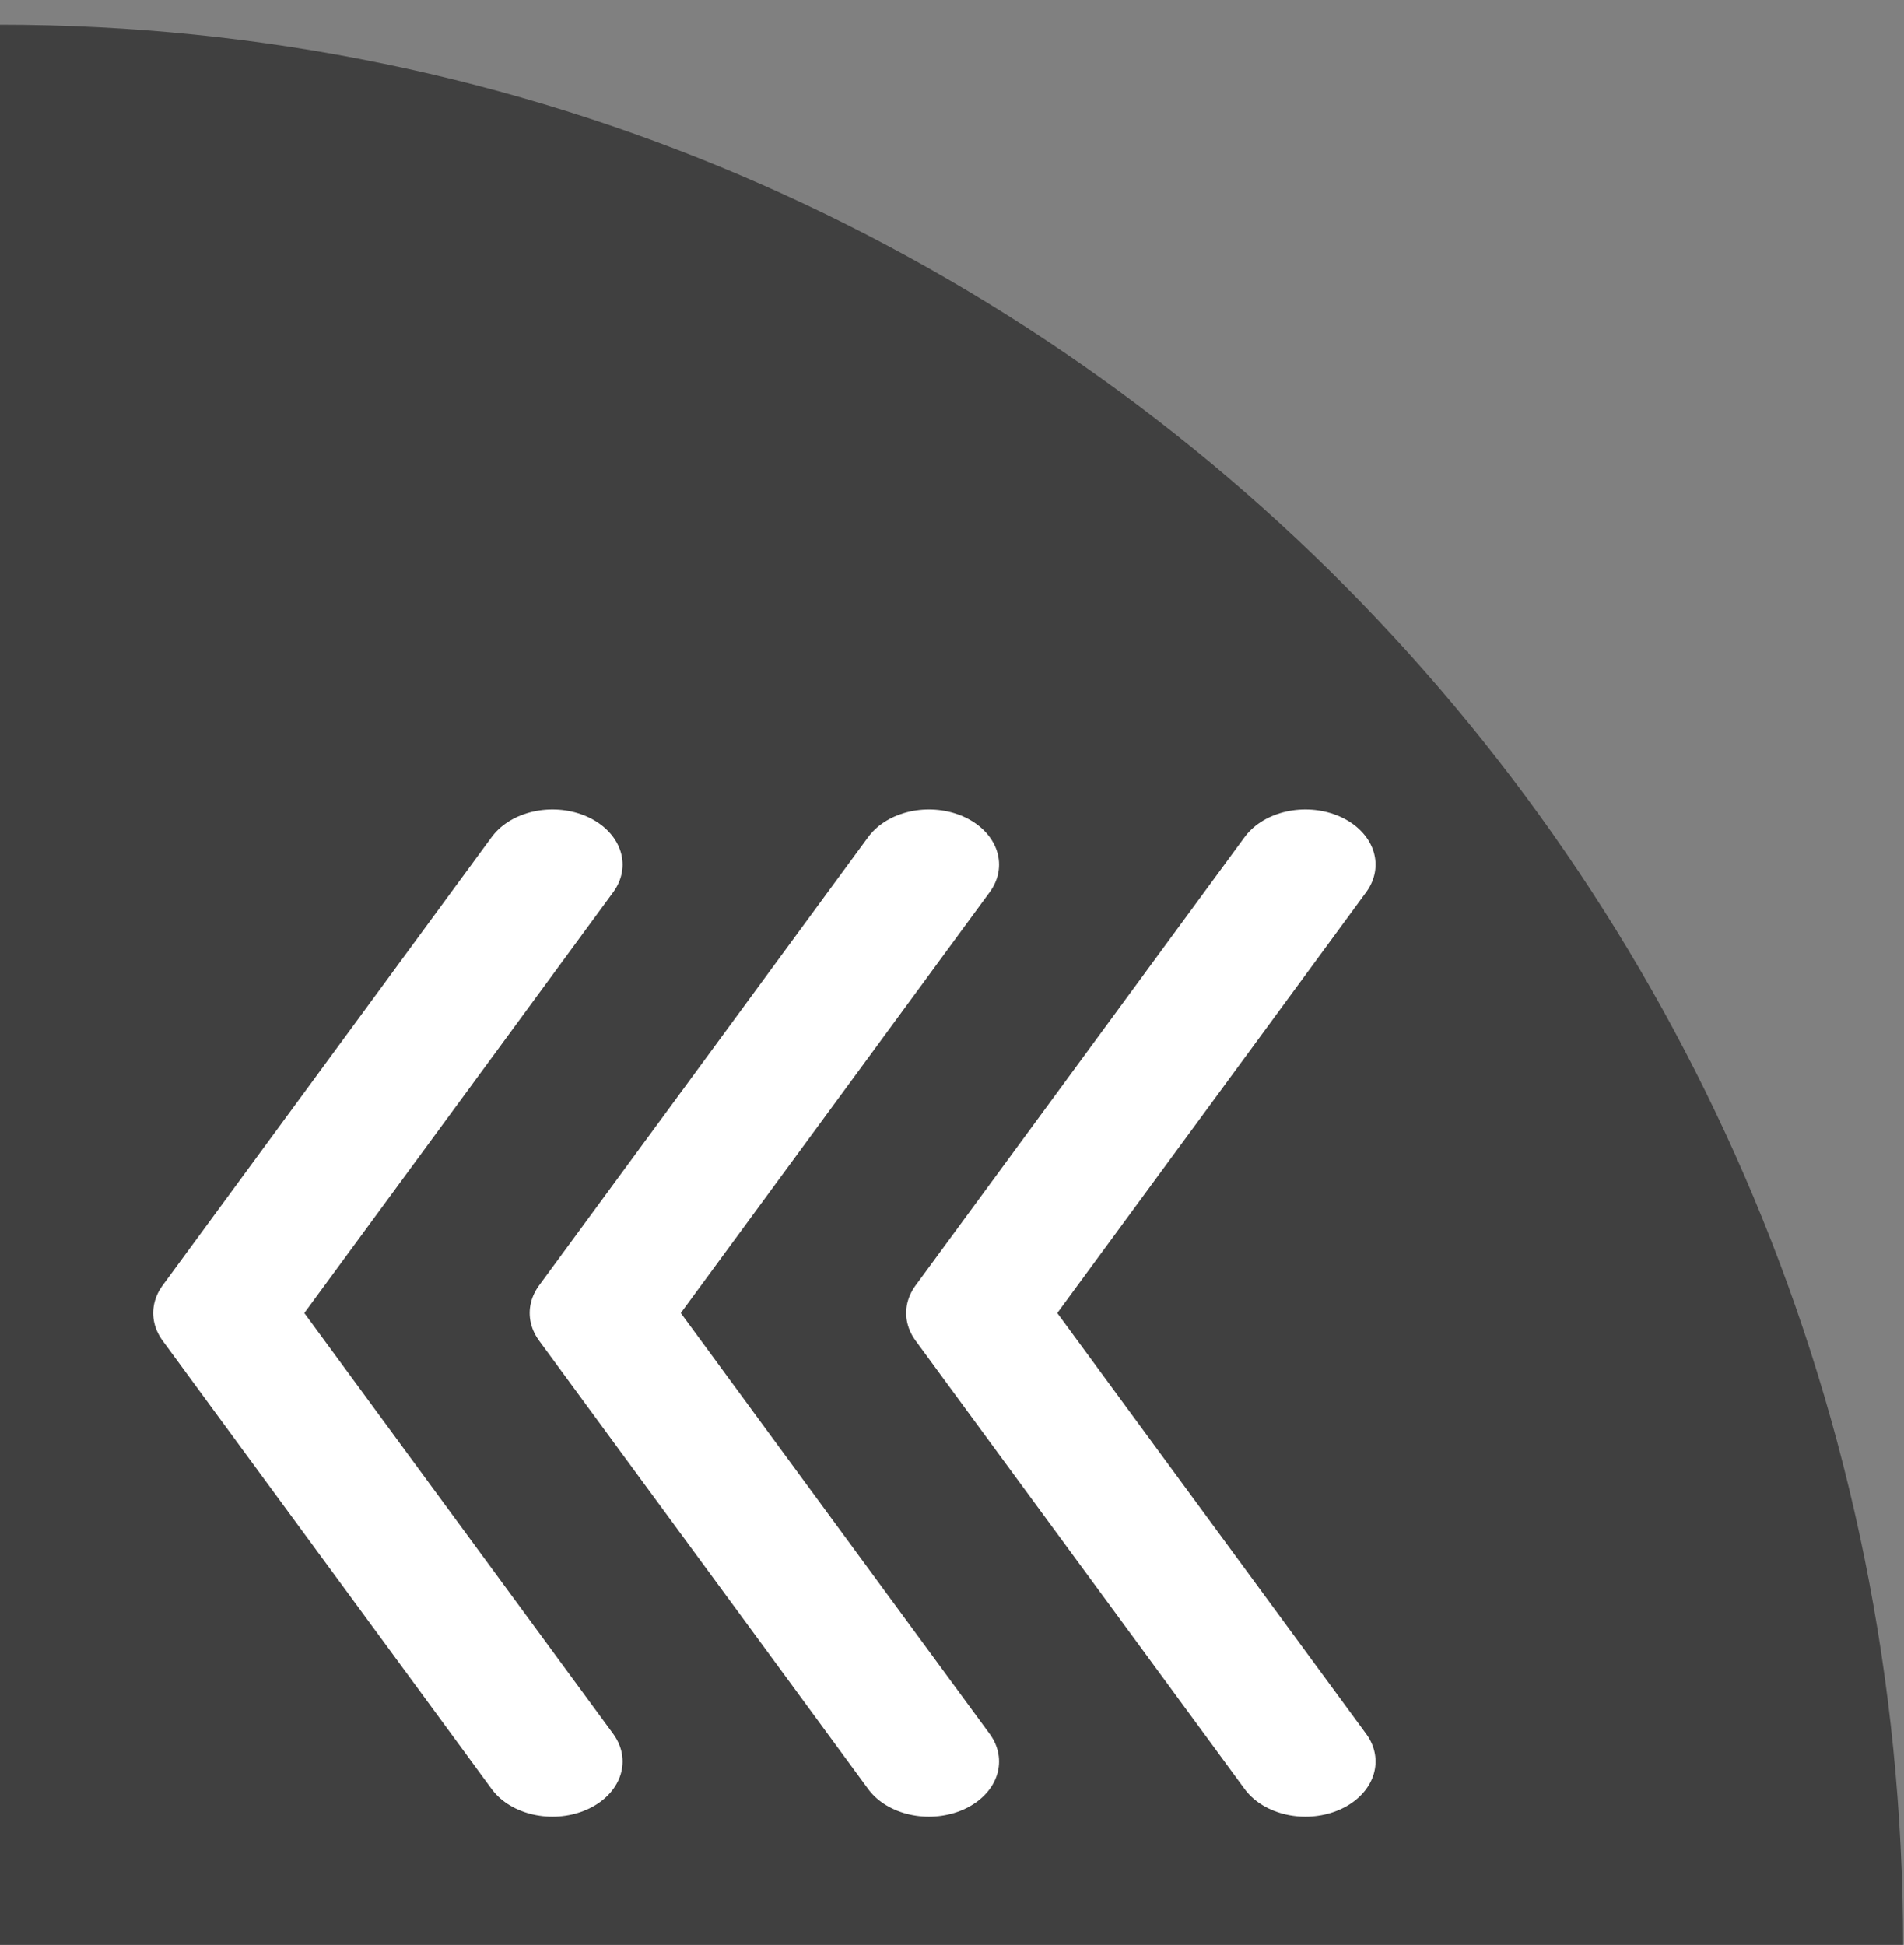
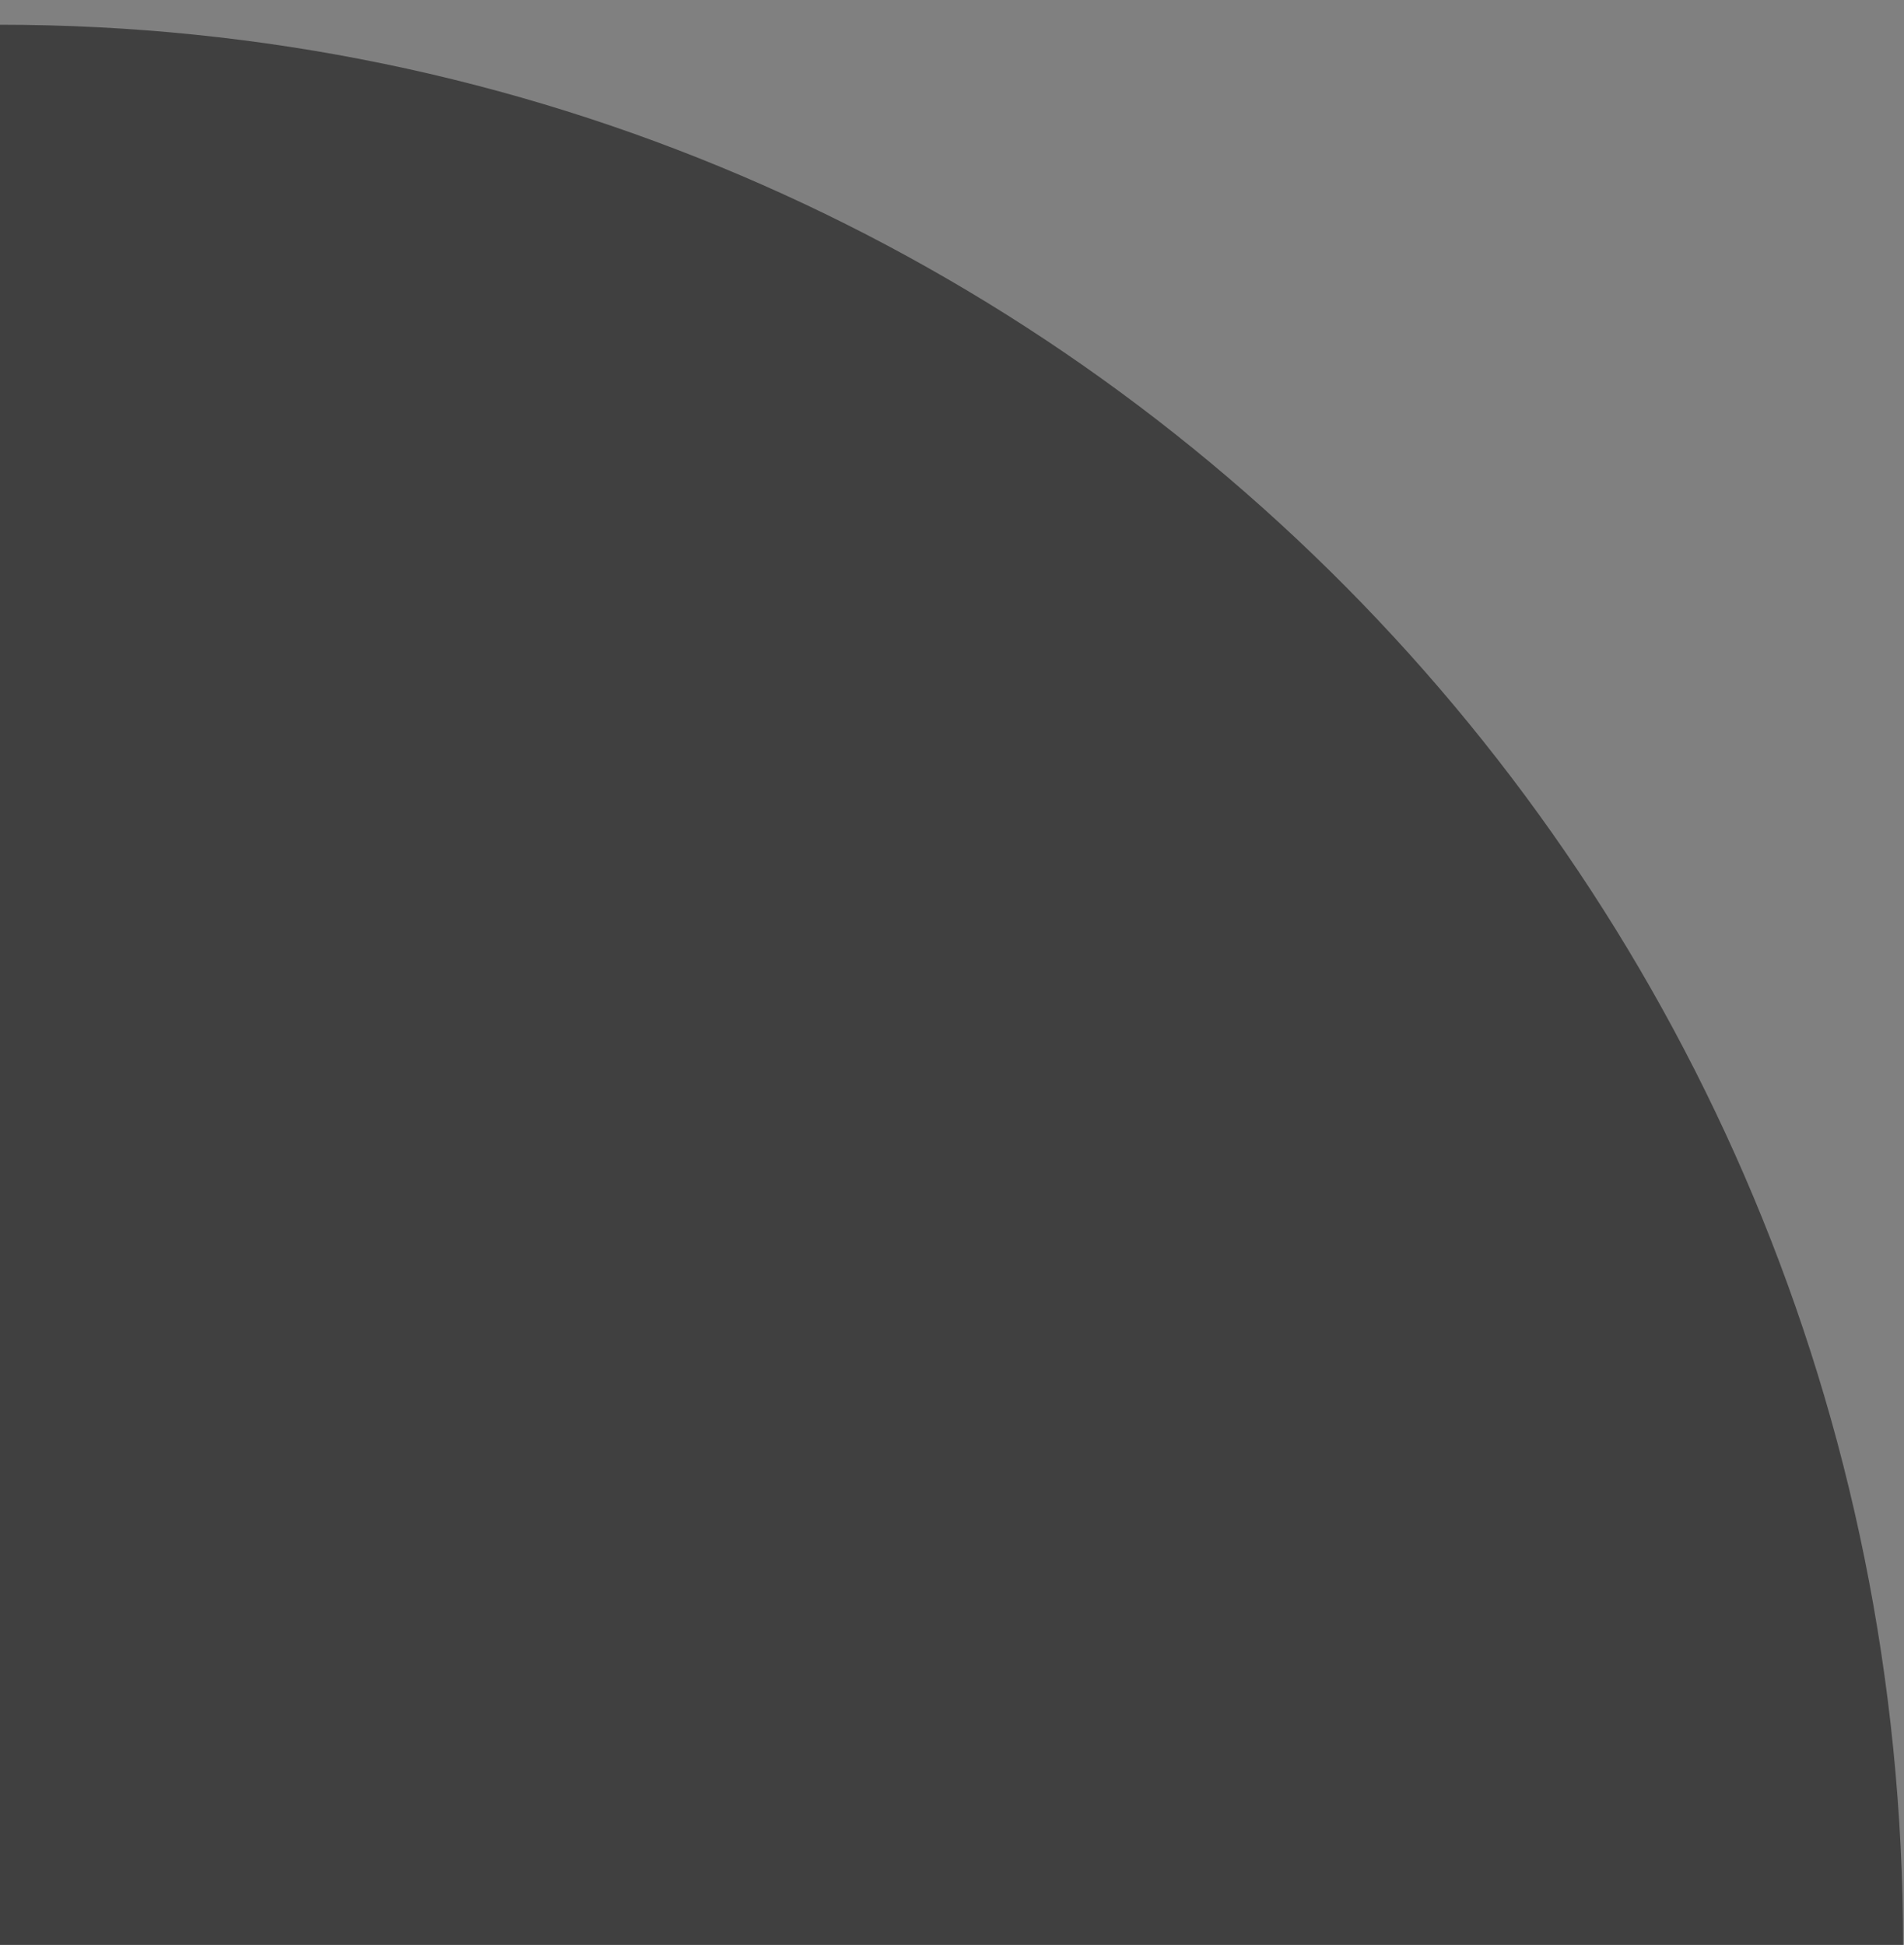
<svg xmlns="http://www.w3.org/2000/svg" xmlns:ns1="http://sodipodi.sourceforge.net/DTD/sodipodi-0.dtd" xmlns:ns2="http://www.inkscape.org/namespaces/inkscape" viewBox="0 0 78.389 80.079" height="80.079" width="78.389" version="1.1" id="svg2" ns1:docname="pipHide.svg" ns2:version="0.92.2 5c3e80d, 2017-08-06">
  <rect x="0" y="0" width="78.389" height="80.079" fill="#808080" stroke="none" />
  <ns1:namedview pagecolor="#ffffff" bordercolor="#666666" borderopacity="1" objecttolerance="10" gridtolerance="10" guidetolerance="10" ns2:pageopacity="0" ns2:pageshadow="2" ns2:window-width="2560" ns2:window-height="1025" id="namedview6" showgrid="false" ns2:zoom="5.6568543" ns2:cx="29.512391" ns2:cy="16.118589" ns2:window-x="0" ns2:window-y="0" ns2:window-maximized="1" ns2:current-layer="svg2" />
  <defs id="defs6" />
  <path style="stroke-width:0.12;fill:none" d="M 0.095,40.463 V 0.928 L 1.744,1.001 c 2.621,0.116 5.178,0.293 6.088,0.421 0.462,0.065 1.677,0.229 2.699,0.364 3.126,0.413 7.301,1.302 10.497,2.234 11.944,3.484 22.624,9.536 31.611,17.915 1.085,1.011 2.659,2.587 4.199,4.202 1.444,1.514 3.729,4.282 5.305,6.425 6.521,8.864 10.971,18.583 13.454,29.382 1.097,4.773 1.861,11.298 1.871,15.986 l 0.004,2.069 H 38.785 0.095 Z M 59.545,62.181 c 0.364,-0.225 0.725,-0.587 0.95,-0.95 l 0.363,-0.587 0.04,-3.09 c 0.049,-3.725 -0.024,-4.22 -0.734,-4.99 -0.891,-0.967 0.29,-0.885 -15.322,-1.064 -7.687,-0.088 -14.651,-0.163 -15.476,-0.167 l -1.5,-0.006 -0.035,-3.689 c -0.019,-2.029 -0.058,-4.985 -0.086,-6.568 -0.028,-1.584 -0.084,-6.793 -0.124,-11.577 -0.082,-9.696 -0.072,-9.574 -0.859,-10.342 -0.811,-0.79 -0.955,-0.815 -4.695,-0.815 -3.736,0 -3.85,0.02 -4.679,0.809 -0.309,0.294 -0.524,0.638 -0.62,0.991 -0.214,0.789 -0.086,39.923 0.134,40.582 0.083,0.249 0.339,0.647 0.569,0.884 0.847,0.873 0.034,0.815 12.496,0.885 6.169,0.035 15.216,0.062 20.104,0.06 l 8.887,-0.003 0.587,-0.363 z" id="path12" ns2:connector-curvature="0" />
  <path style="fill:none;stroke-width:0.12" d="M 0.095,40.463 V 0.928 L 1.744,1.001 c 2.621,0.116 5.178,0.293 6.088,0.421 0.462,0.065 1.677,0.229 2.699,0.364 3.126,0.413 7.301,1.302 10.497,2.234 11.944,3.484 22.624,9.536 31.611,17.915 1.085,1.011 2.659,2.587 4.199,4.202 1.444,1.514 3.729,4.282 5.305,6.425 6.521,8.864 10.971,18.583 13.454,29.382 1.097,4.773 1.861,11.298 1.871,15.986 l 0.004,2.069 H 38.785 0.095 Z M 59.545,62.181 c 0.364,-0.225 0.725,-0.587 0.95,-0.95 l 0.363,-0.587 0.04,-3.09 c 0.049,-3.725 -0.024,-4.22 -0.734,-4.99 -0.891,-0.967 0.29,-0.885 -15.322,-1.064 -7.687,-0.088 -14.651,-0.163 -15.476,-0.167 l -1.5,-0.006 -0.035,-3.689 c -0.019,-2.029 -0.058,-4.985 -0.086,-6.568 -0.028,-1.584 -0.084,-6.793 -0.124,-11.577 -0.082,-9.696 -0.072,-9.574 -0.859,-10.342 -0.811,-0.79 -0.955,-0.815 -4.695,-0.815 -3.736,0 -3.85,0.02 -4.679,0.809 -0.309,0.294 -0.524,0.638 -0.62,0.991 -0.214,0.789 -0.086,39.923 0.134,40.582 0.083,0.249 0.339,0.647 0.569,0.884 0.847,0.873 0.034,0.815 12.496,0.885 6.169,0.035 15.216,0.062 20.104,0.06 l 8.887,-0.003 0.587,-0.363 z" id="path14" ns2:connector-curvature="0" />
  <path d="M -0.007,1.019 V 80.091 H 78.351 c 0,-43.706 -35.047,-79.072 -78.358,-79.072 z" id="path2" ns2:connector-curvature="0" style="opacity:0.5;stroke-width:1.093" />
-   <polyline transform="matrix(0.825,0,0,0.649,0.945,30.699)" style="fill:none;stroke:#ffffff;stroke-width:7;stroke-linecap:round;stroke-linejoin:round;stroke-miterlimit:10" stroke-miterlimit="10" points="  26.424,7.552 10,36 26.424,64.448 " id="polyline34" />
-   <polyline transform="matrix(0.825,0,0,0.649,0.945,30.699)" style="fill:none;stroke:#ffffff;stroke-width:7;stroke-linecap:round;stroke-linejoin:round;stroke-miterlimit:10" stroke-miterlimit="10" points="  45.212,7.552 28.788,36 45.212,64.448 " id="polyline36" />
-   <polyline transform="matrix(0.825,0,0,0.649,0.945,30.699)" style="fill:none;stroke:#ffffff;stroke-width:7;stroke-linecap:round;stroke-linejoin:round;stroke-miterlimit:10" stroke-miterlimit="10" points="  64,7.552 47.576,36 64,64.448 " id="polyline38" />
</svg>